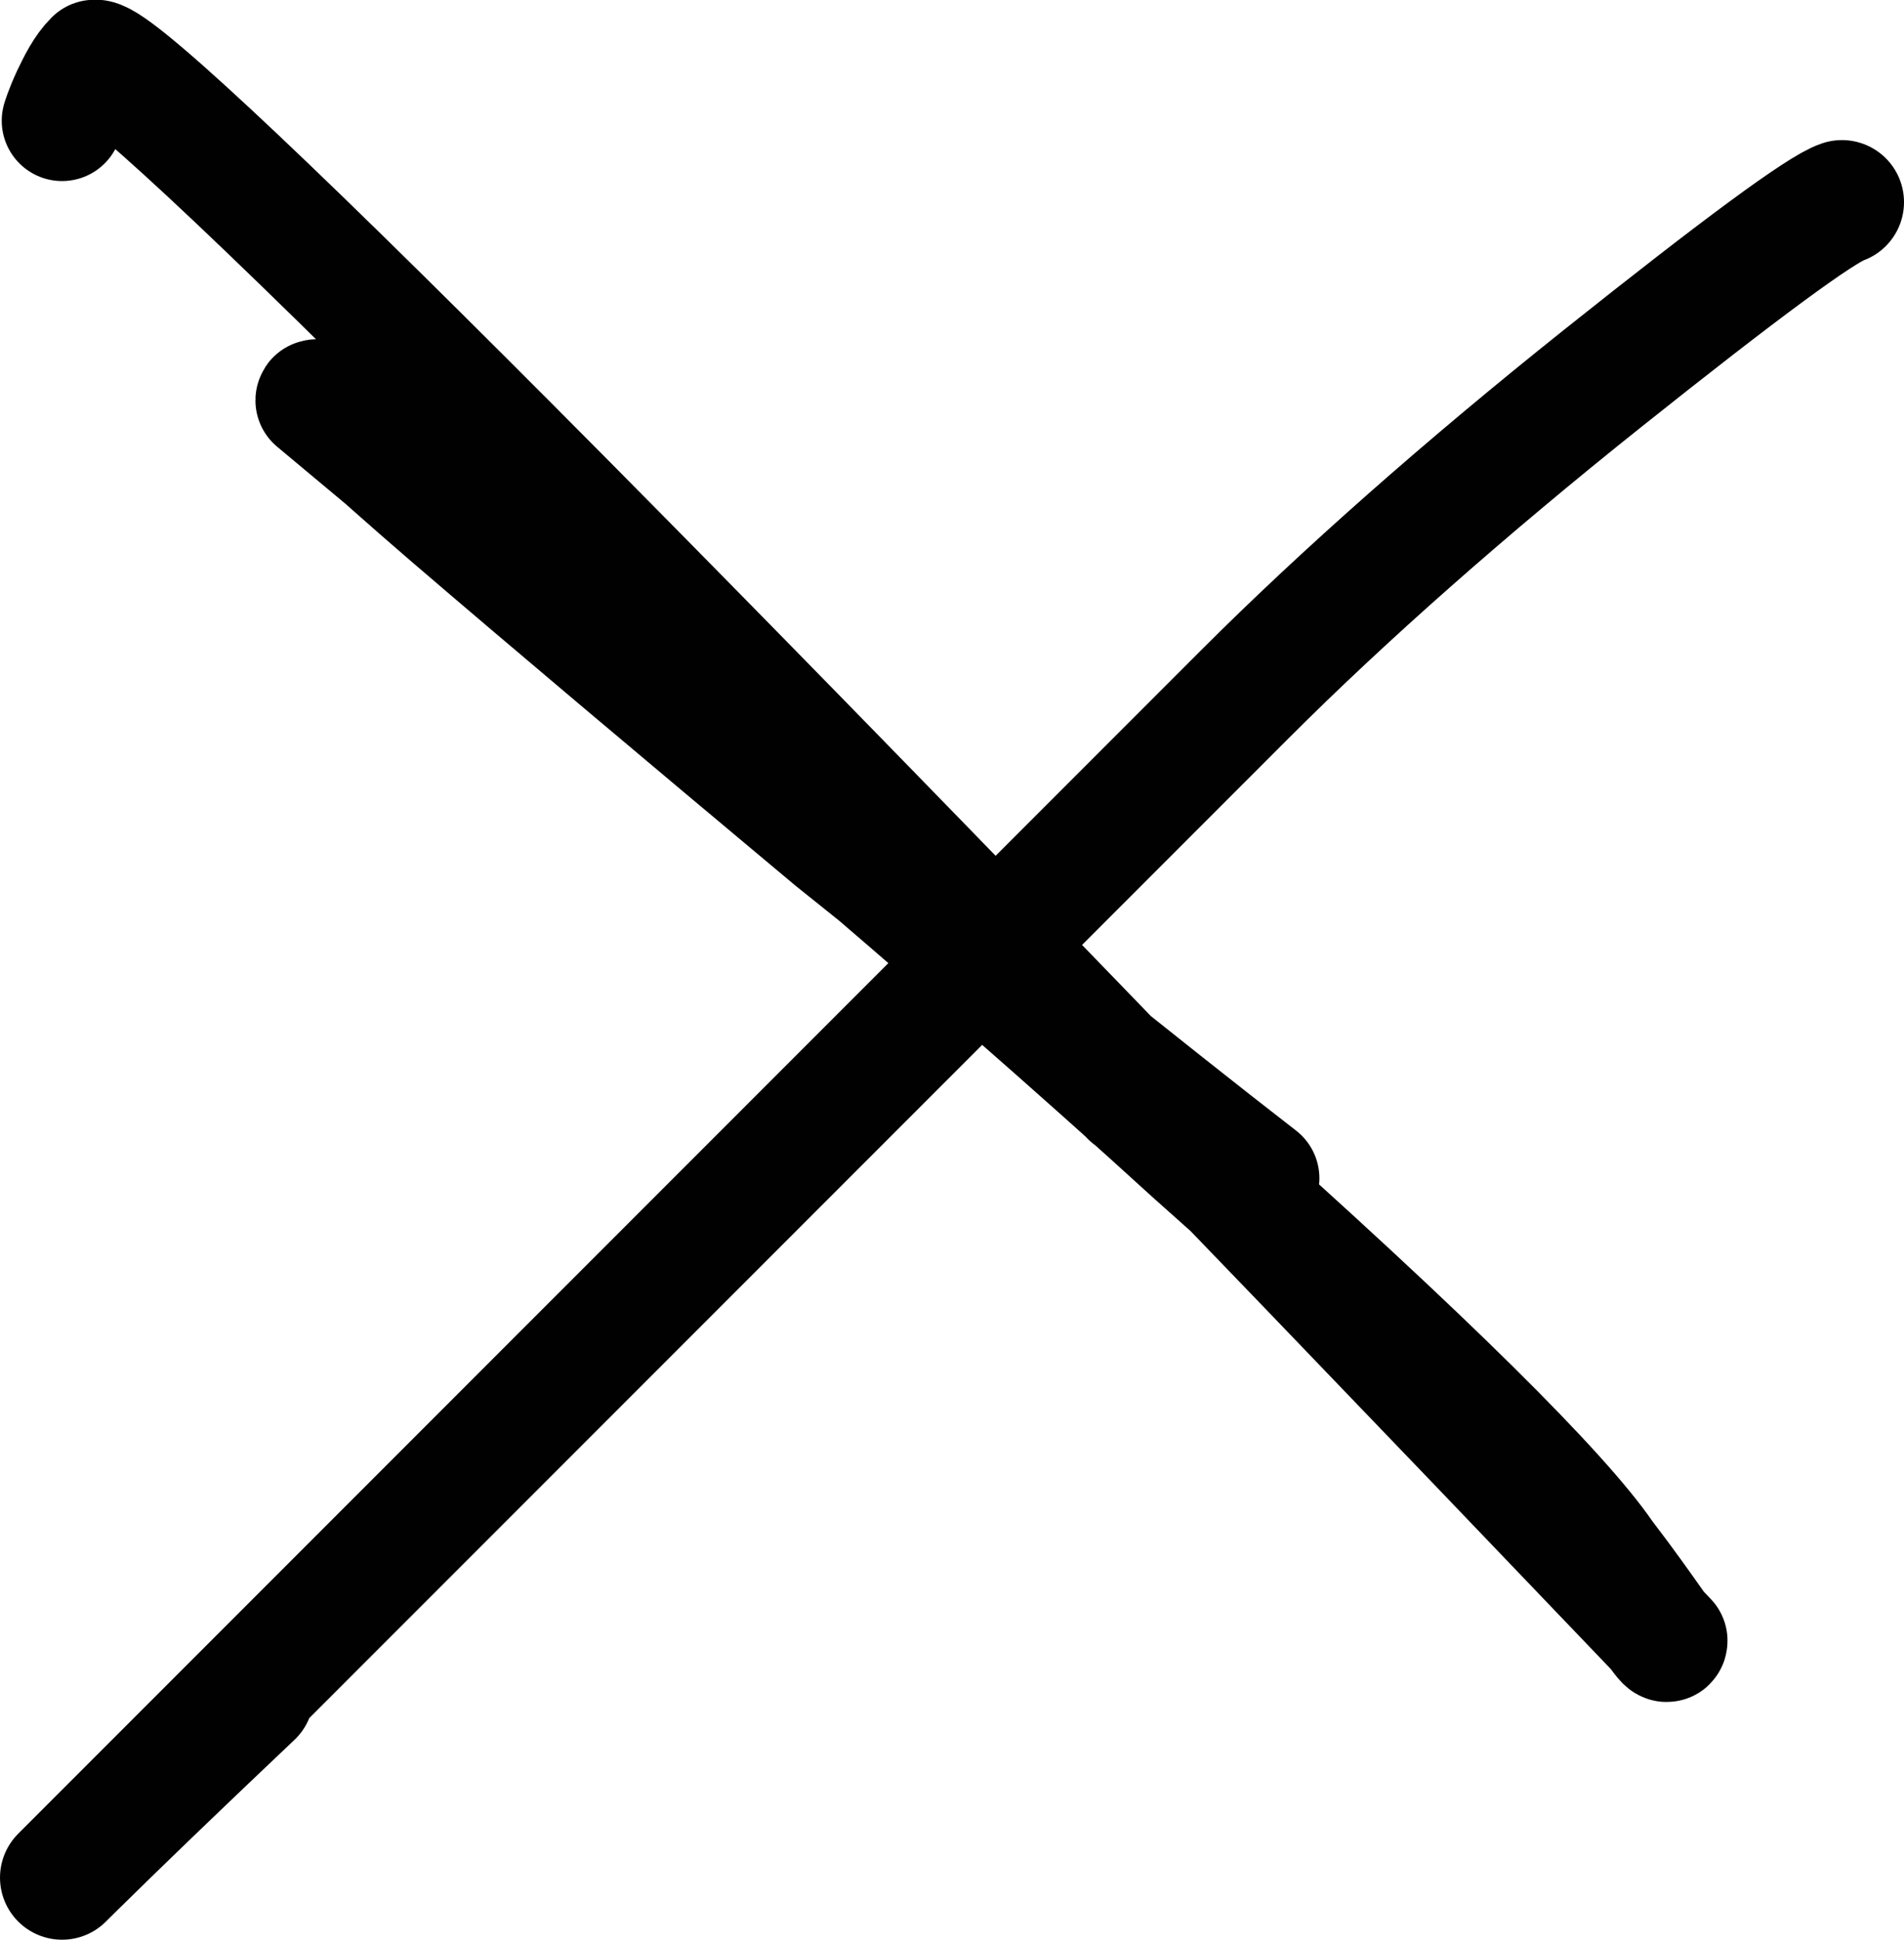
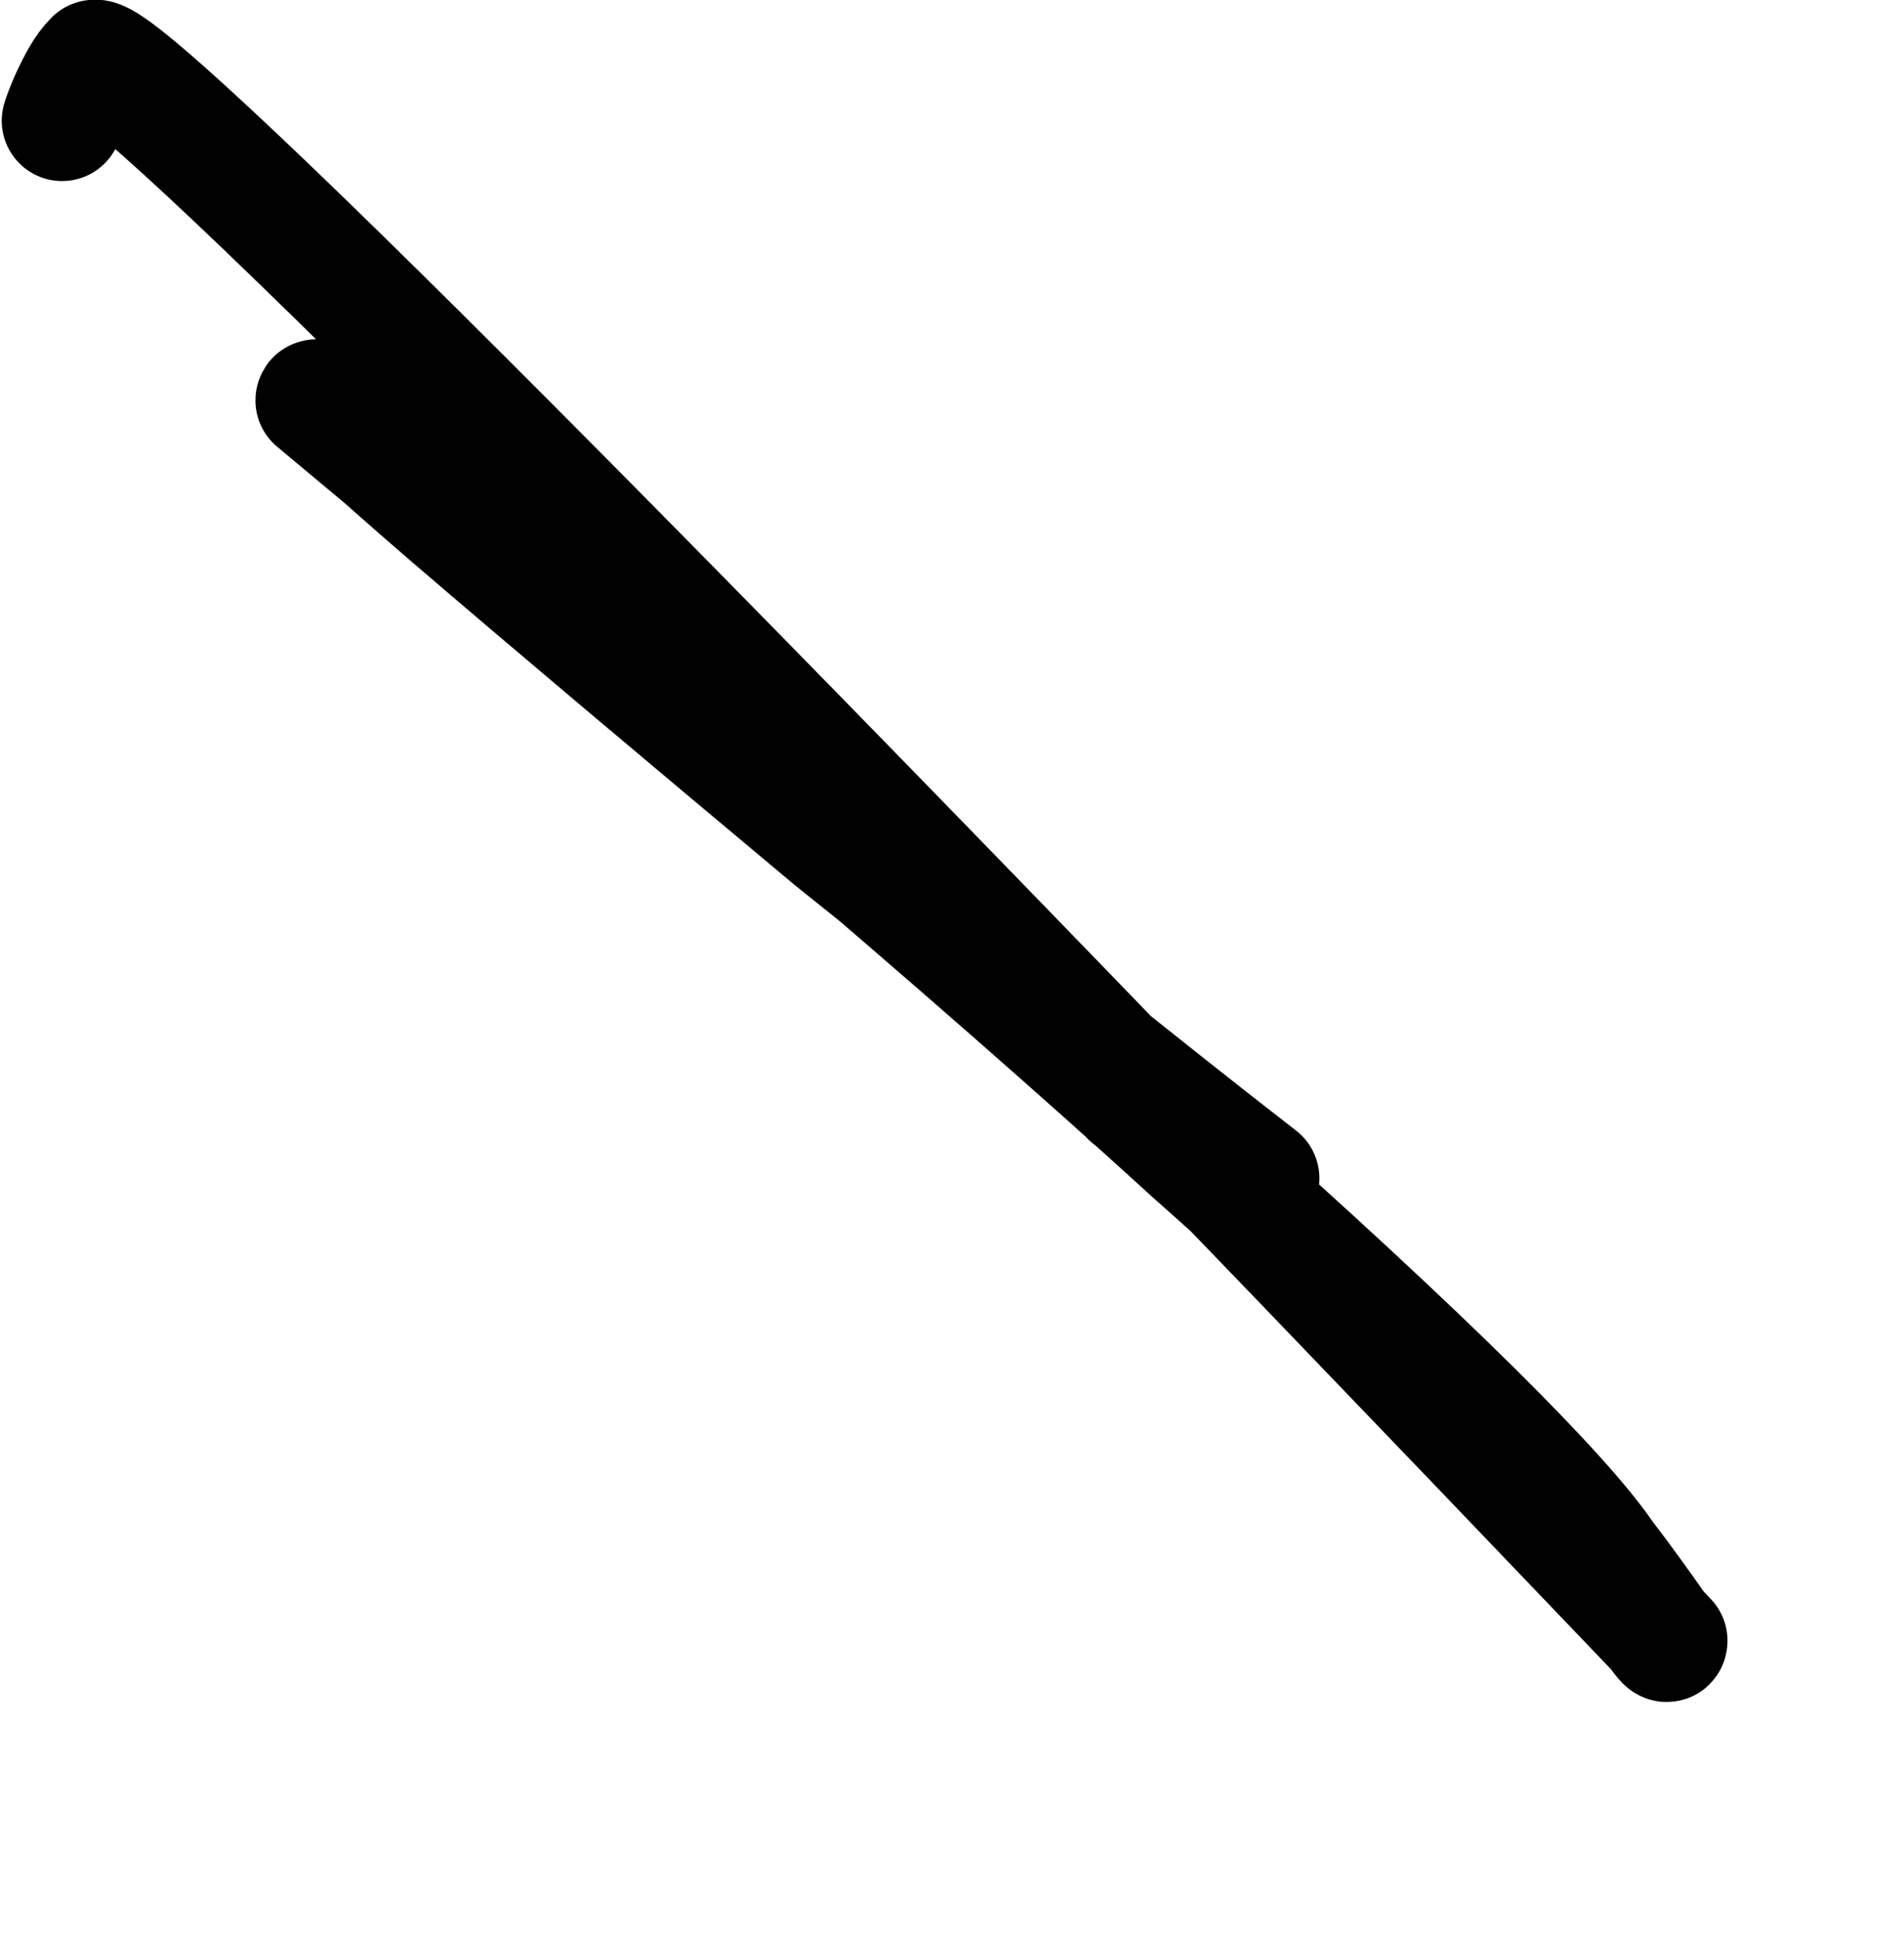
<svg xmlns="http://www.w3.org/2000/svg" id="Warstwa_2" viewBox="0 0 38.35 39.05">
  <defs>
    <style>
      .cls-1 {
        stroke-width: 2.5px;
      }

      .cls-1, .cls-2 {
        fill: none;
        stroke: #010101;
        stroke-linecap: round;
        stroke-linejoin: round;
      }

      .cls-2 {
        stroke-width: 2.43px;
      }
    </style>
  </defs>
  <g id="Warstwa_1-2" data-name="Warstwa_1">
-     <path id="STROKE_248f3a7e-5332-4e30-93c4-2d2117c954a9" class="cls-1" d="M37.1,4.07h0c-.42.14-2.05,1.34-4.81,3.54s-5.23,4.38-7.21,6.36l-5.44,5.44-3.75,3.75-1.91,1.91-6.65,6.65-6.08,6.08s1.2-1.2,3.82-3.68" />
    <path id="STROKE_a2f018fe-f862-471c-bac1-b2a8b08170e0" class="cls-2" d="M1.25,2.43s.06-.2.19-.48c.13-.27.26-.54.46-.74.61-.19,11.15,10.35,31.68,31.82,0,.14-.36-.49-1.28-1.69-.86-1.26-3.55-3.95-8.27-8.14-4.58-4.18-10.5-9.16-17.67-15.14,0-.14.84.71,2.75,2.35,1.9,1.63,4.44,3.77,7.67,6.47,3.3,2.64,6.19,4.99,8.58,6.84,0,0-.84-.57-2.59-1.65" />
  </g>
</svg>